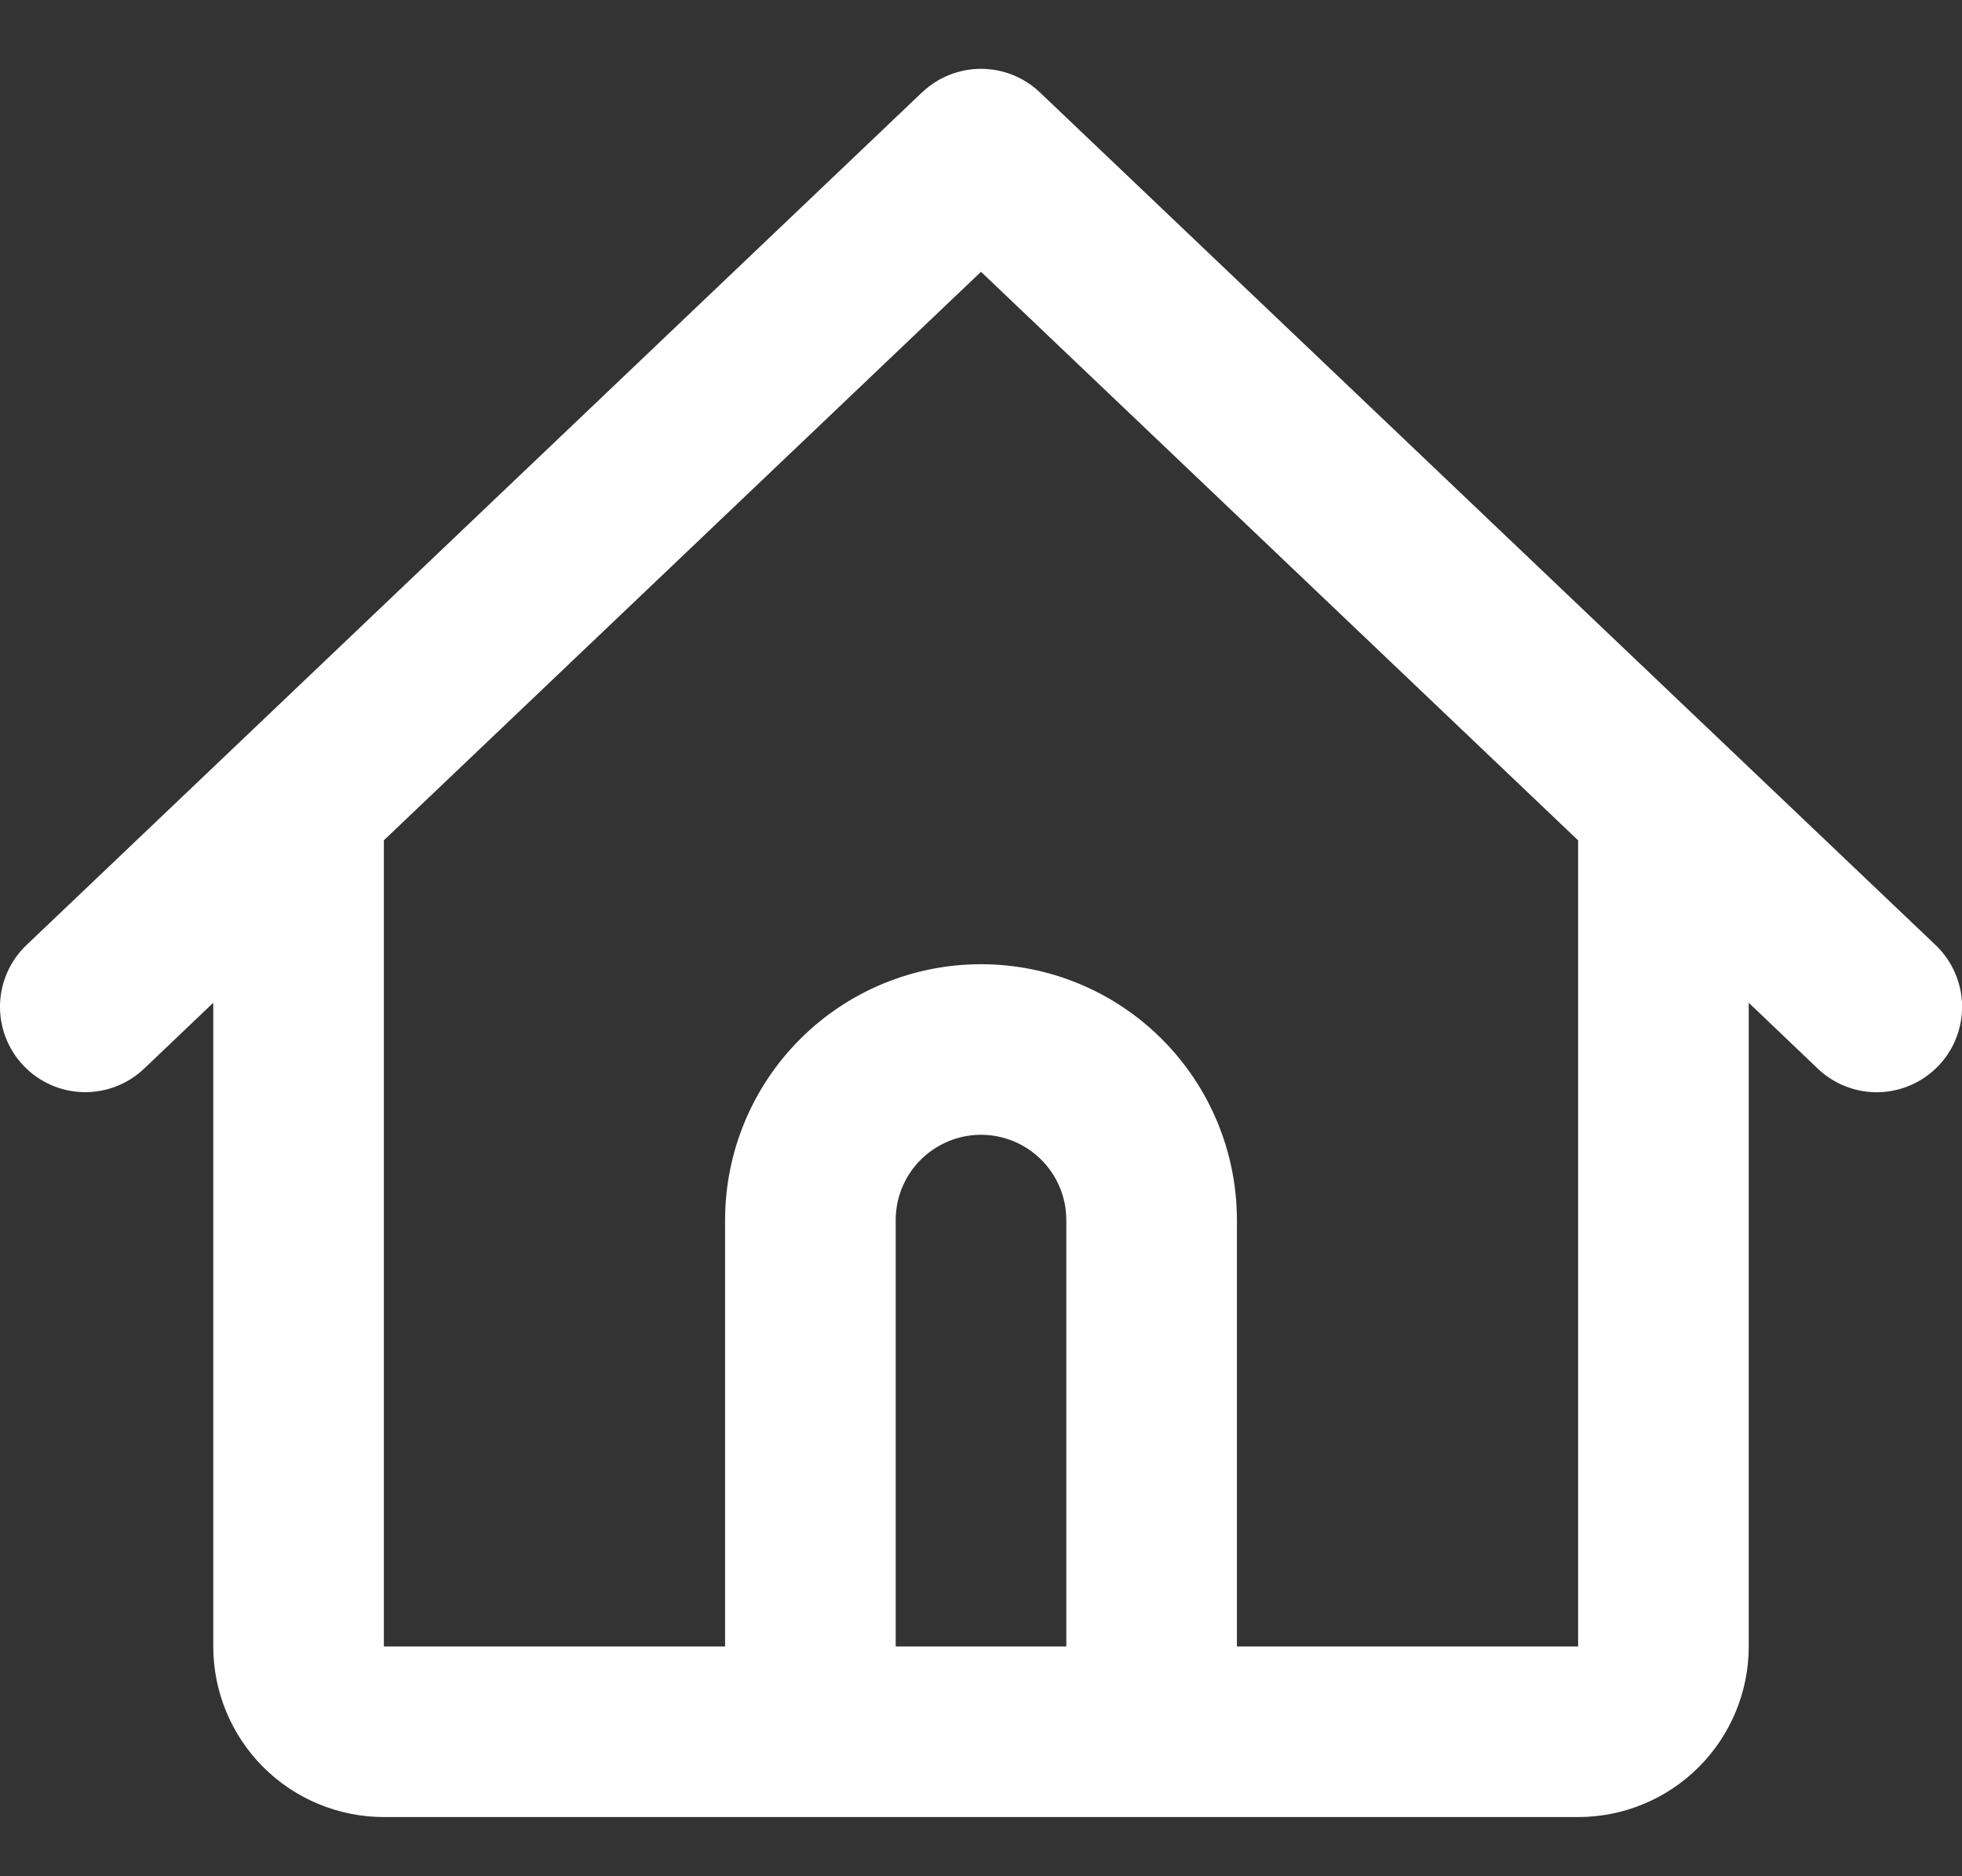
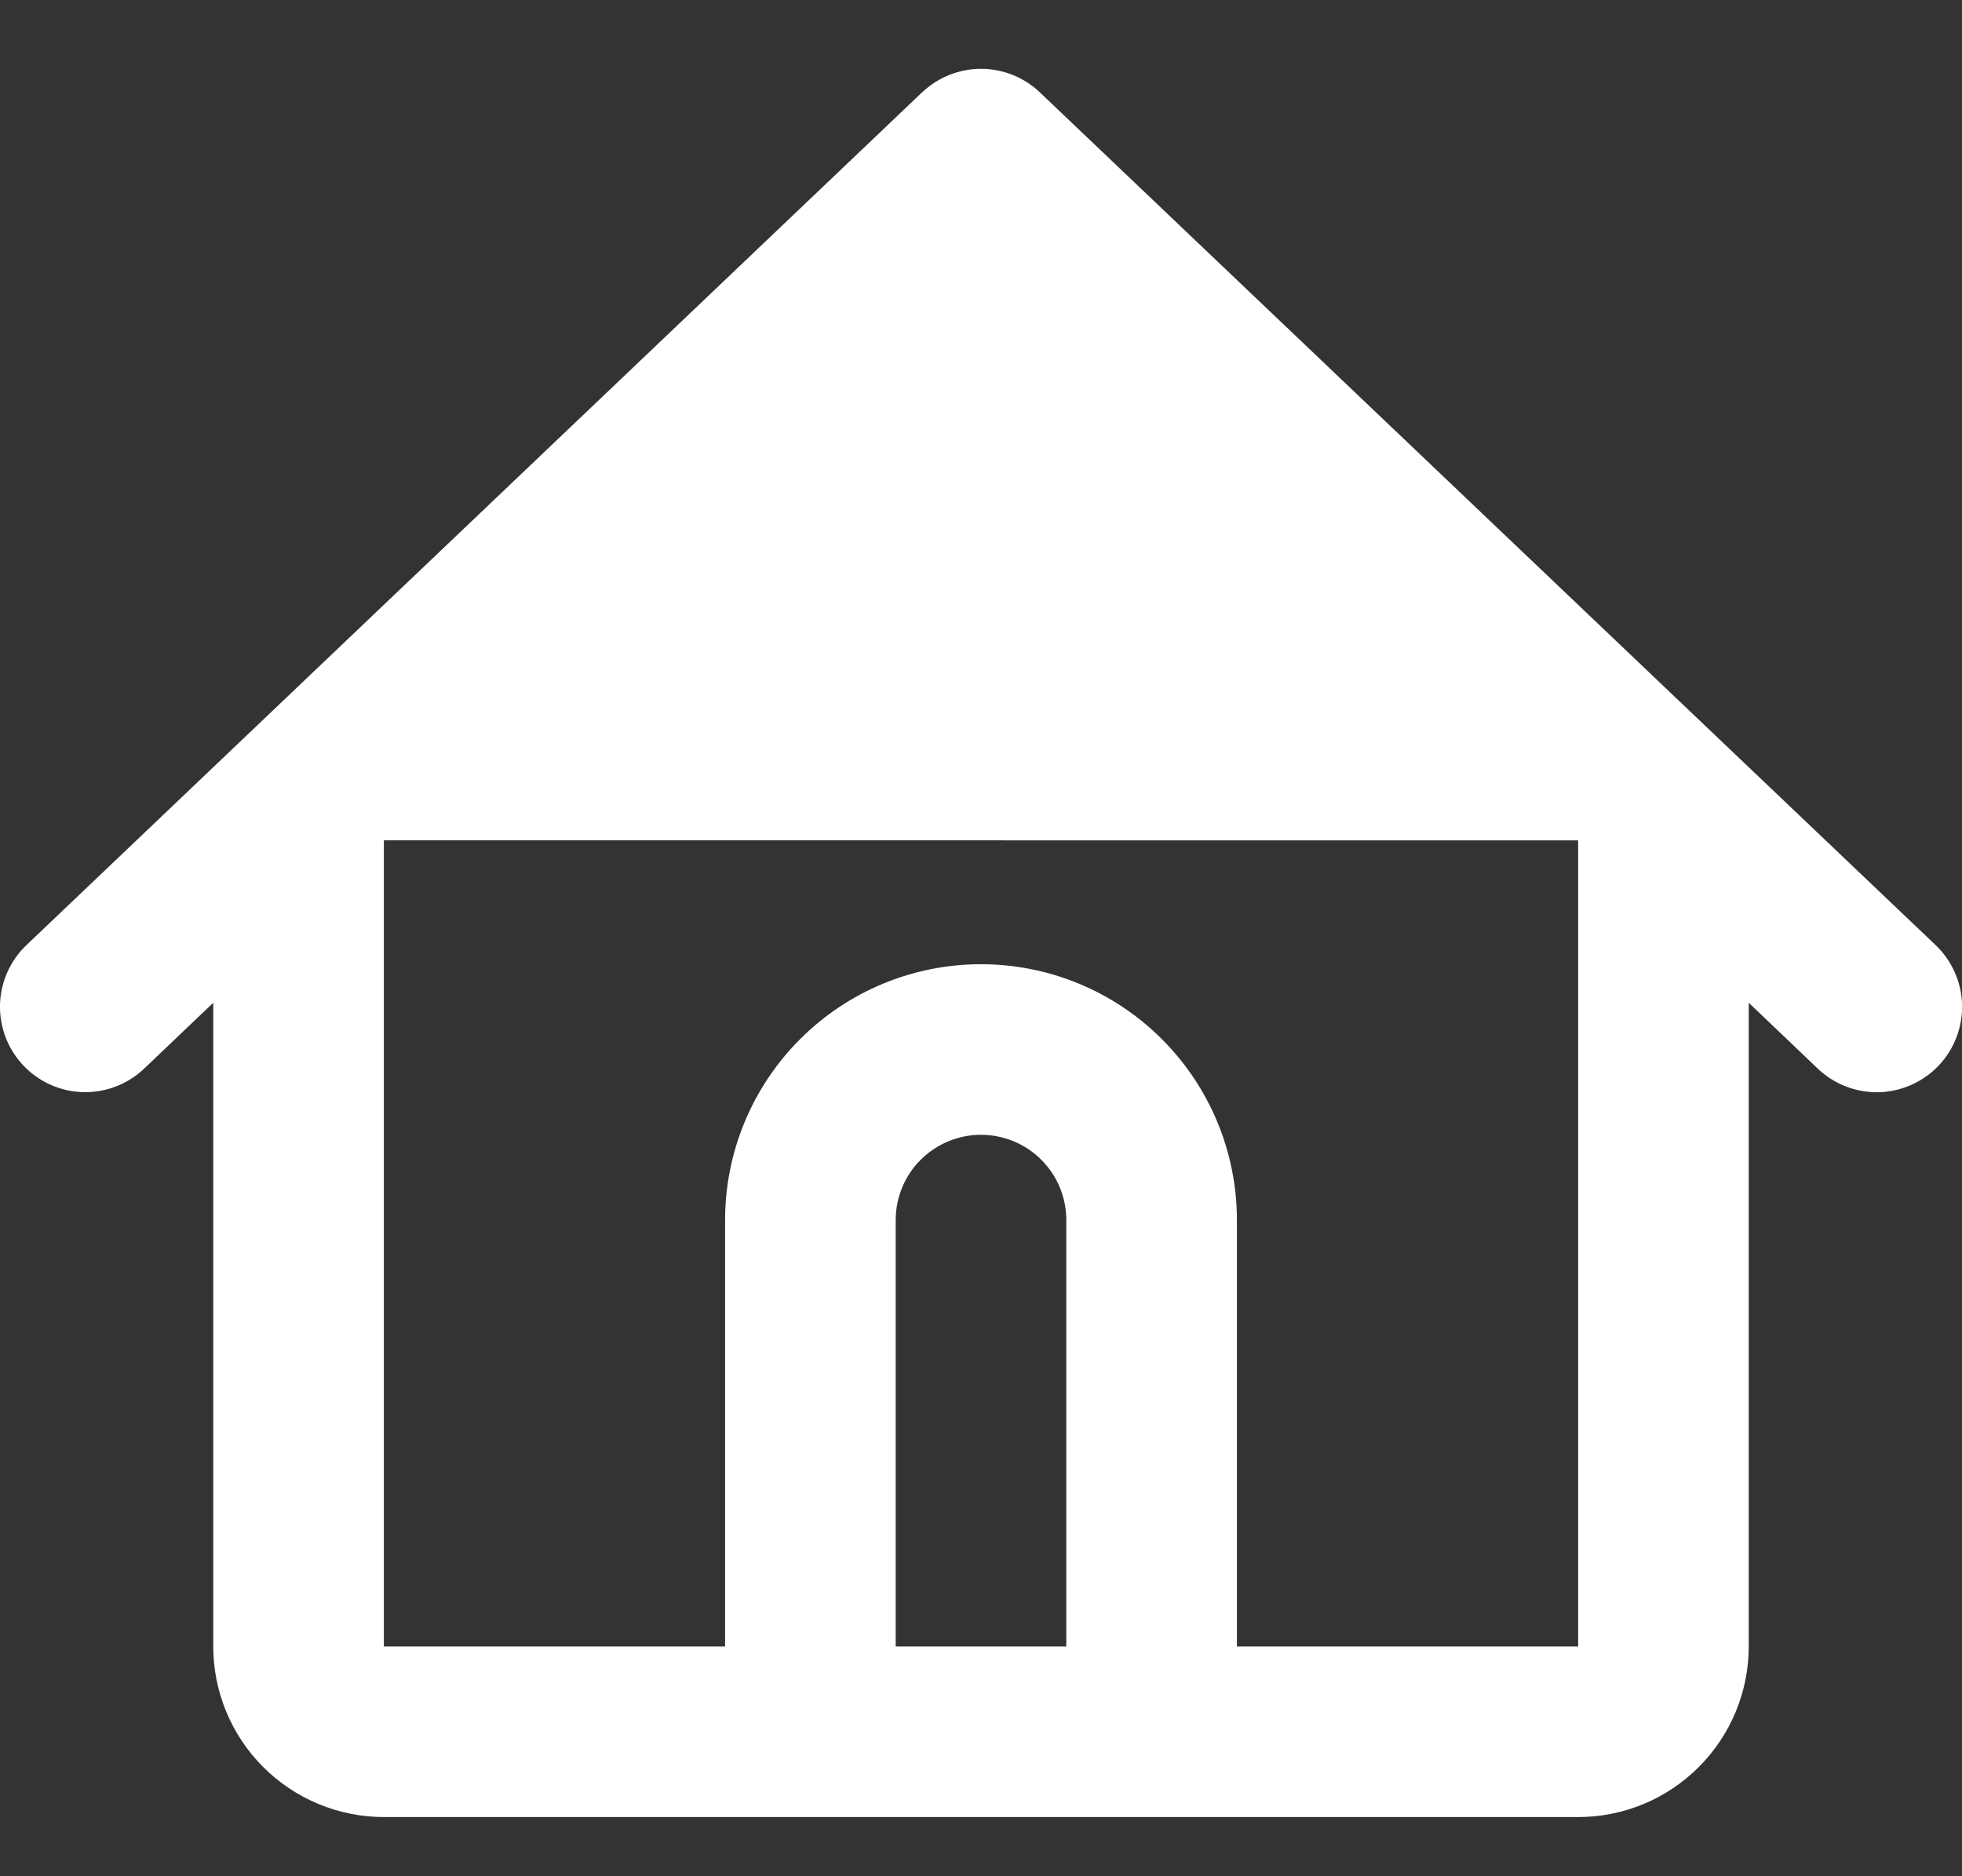
<svg xmlns="http://www.w3.org/2000/svg" width="23" height="22" viewBox="0 0 23 22" fill="none">
  <rect x="0" y="0" width="23" height="22" fill="#333333" stroke="none" />
-   <path fill-rule="evenodd" clip-rule="evenodd" d="M10.81 1.083C10.996 0.906 11.243 0.807 11.5 0.807C11.757 0.807 12.004 0.906 12.19 1.083L20.19 8.701L22.69 11.081C22.882 11.264 22.994 11.516 23.001 11.781C23.007 12.047 22.908 12.304 22.725 12.496C22.542 12.688 22.29 12.8 22.025 12.807C21.759 12.813 21.502 12.714 21.31 12.531L20.5 11.758V19.306C20.5 19.836 20.289 20.345 19.914 20.72C19.539 21.095 19.031 21.306 18.5 21.306H4.5C3.97 21.306 3.461 21.095 3.086 20.72C2.711 20.345 2.5 19.836 2.5 19.306V11.758L1.69 12.53C1.498 12.713 1.241 12.812 0.976 12.806C0.711 12.8 0.459 12.688 0.276 12.496C0.093 12.304 -0.006 12.047 0 11.782C0.007 11.517 0.118 11.265 0.31 11.082L2.81 8.701L10.81 1.082V1.083ZM4.5 9.854V19.306H8.5V14.306C8.5 13.511 8.816 12.748 9.379 12.185C9.941 11.622 10.704 11.306 11.5 11.306C12.296 11.306 13.059 11.622 13.621 12.185C14.184 12.748 14.5 13.511 14.5 14.306V19.306H18.5V9.854L11.5 3.187L4.5 9.853V9.854ZM12.5 19.306V14.306C12.5 14.041 12.395 13.787 12.207 13.599C12.02 13.412 11.765 13.306 11.5 13.306C11.235 13.306 10.981 13.412 10.793 13.599C10.605 13.787 10.5 14.041 10.5 14.306V19.306H12.5Z" fill="white" />
+   <path fill-rule="evenodd" clip-rule="evenodd" d="M10.81 1.083C10.996 0.906 11.243 0.807 11.5 0.807C11.757 0.807 12.004 0.906 12.19 1.083L20.19 8.701L22.69 11.081C22.882 11.264 22.994 11.516 23.001 11.781C23.007 12.047 22.908 12.304 22.725 12.496C22.542 12.688 22.29 12.8 22.025 12.807C21.759 12.813 21.502 12.714 21.31 12.531L20.5 11.758V19.306C20.5 19.836 20.289 20.345 19.914 20.72C19.539 21.095 19.031 21.306 18.5 21.306H4.5C3.97 21.306 3.461 21.095 3.086 20.72C2.711 20.345 2.5 19.836 2.5 19.306V11.758L1.69 12.53C1.498 12.713 1.241 12.812 0.976 12.806C0.711 12.8 0.459 12.688 0.276 12.496C0.093 12.304 -0.006 12.047 0 11.782C0.007 11.517 0.118 11.265 0.31 11.082L2.81 8.701L10.81 1.082V1.083ZM4.5 9.854V19.306H8.5V14.306C8.5 13.511 8.816 12.748 9.379 12.185C9.941 11.622 10.704 11.306 11.5 11.306C12.296 11.306 13.059 11.622 13.621 12.185C14.184 12.748 14.5 13.511 14.5 14.306V19.306H18.5V9.854L4.5 9.853V9.854ZM12.5 19.306V14.306C12.5 14.041 12.395 13.787 12.207 13.599C12.02 13.412 11.765 13.306 11.5 13.306C11.235 13.306 10.981 13.412 10.793 13.599C10.605 13.787 10.5 14.041 10.5 14.306V19.306H12.5Z" fill="white" />
</svg>